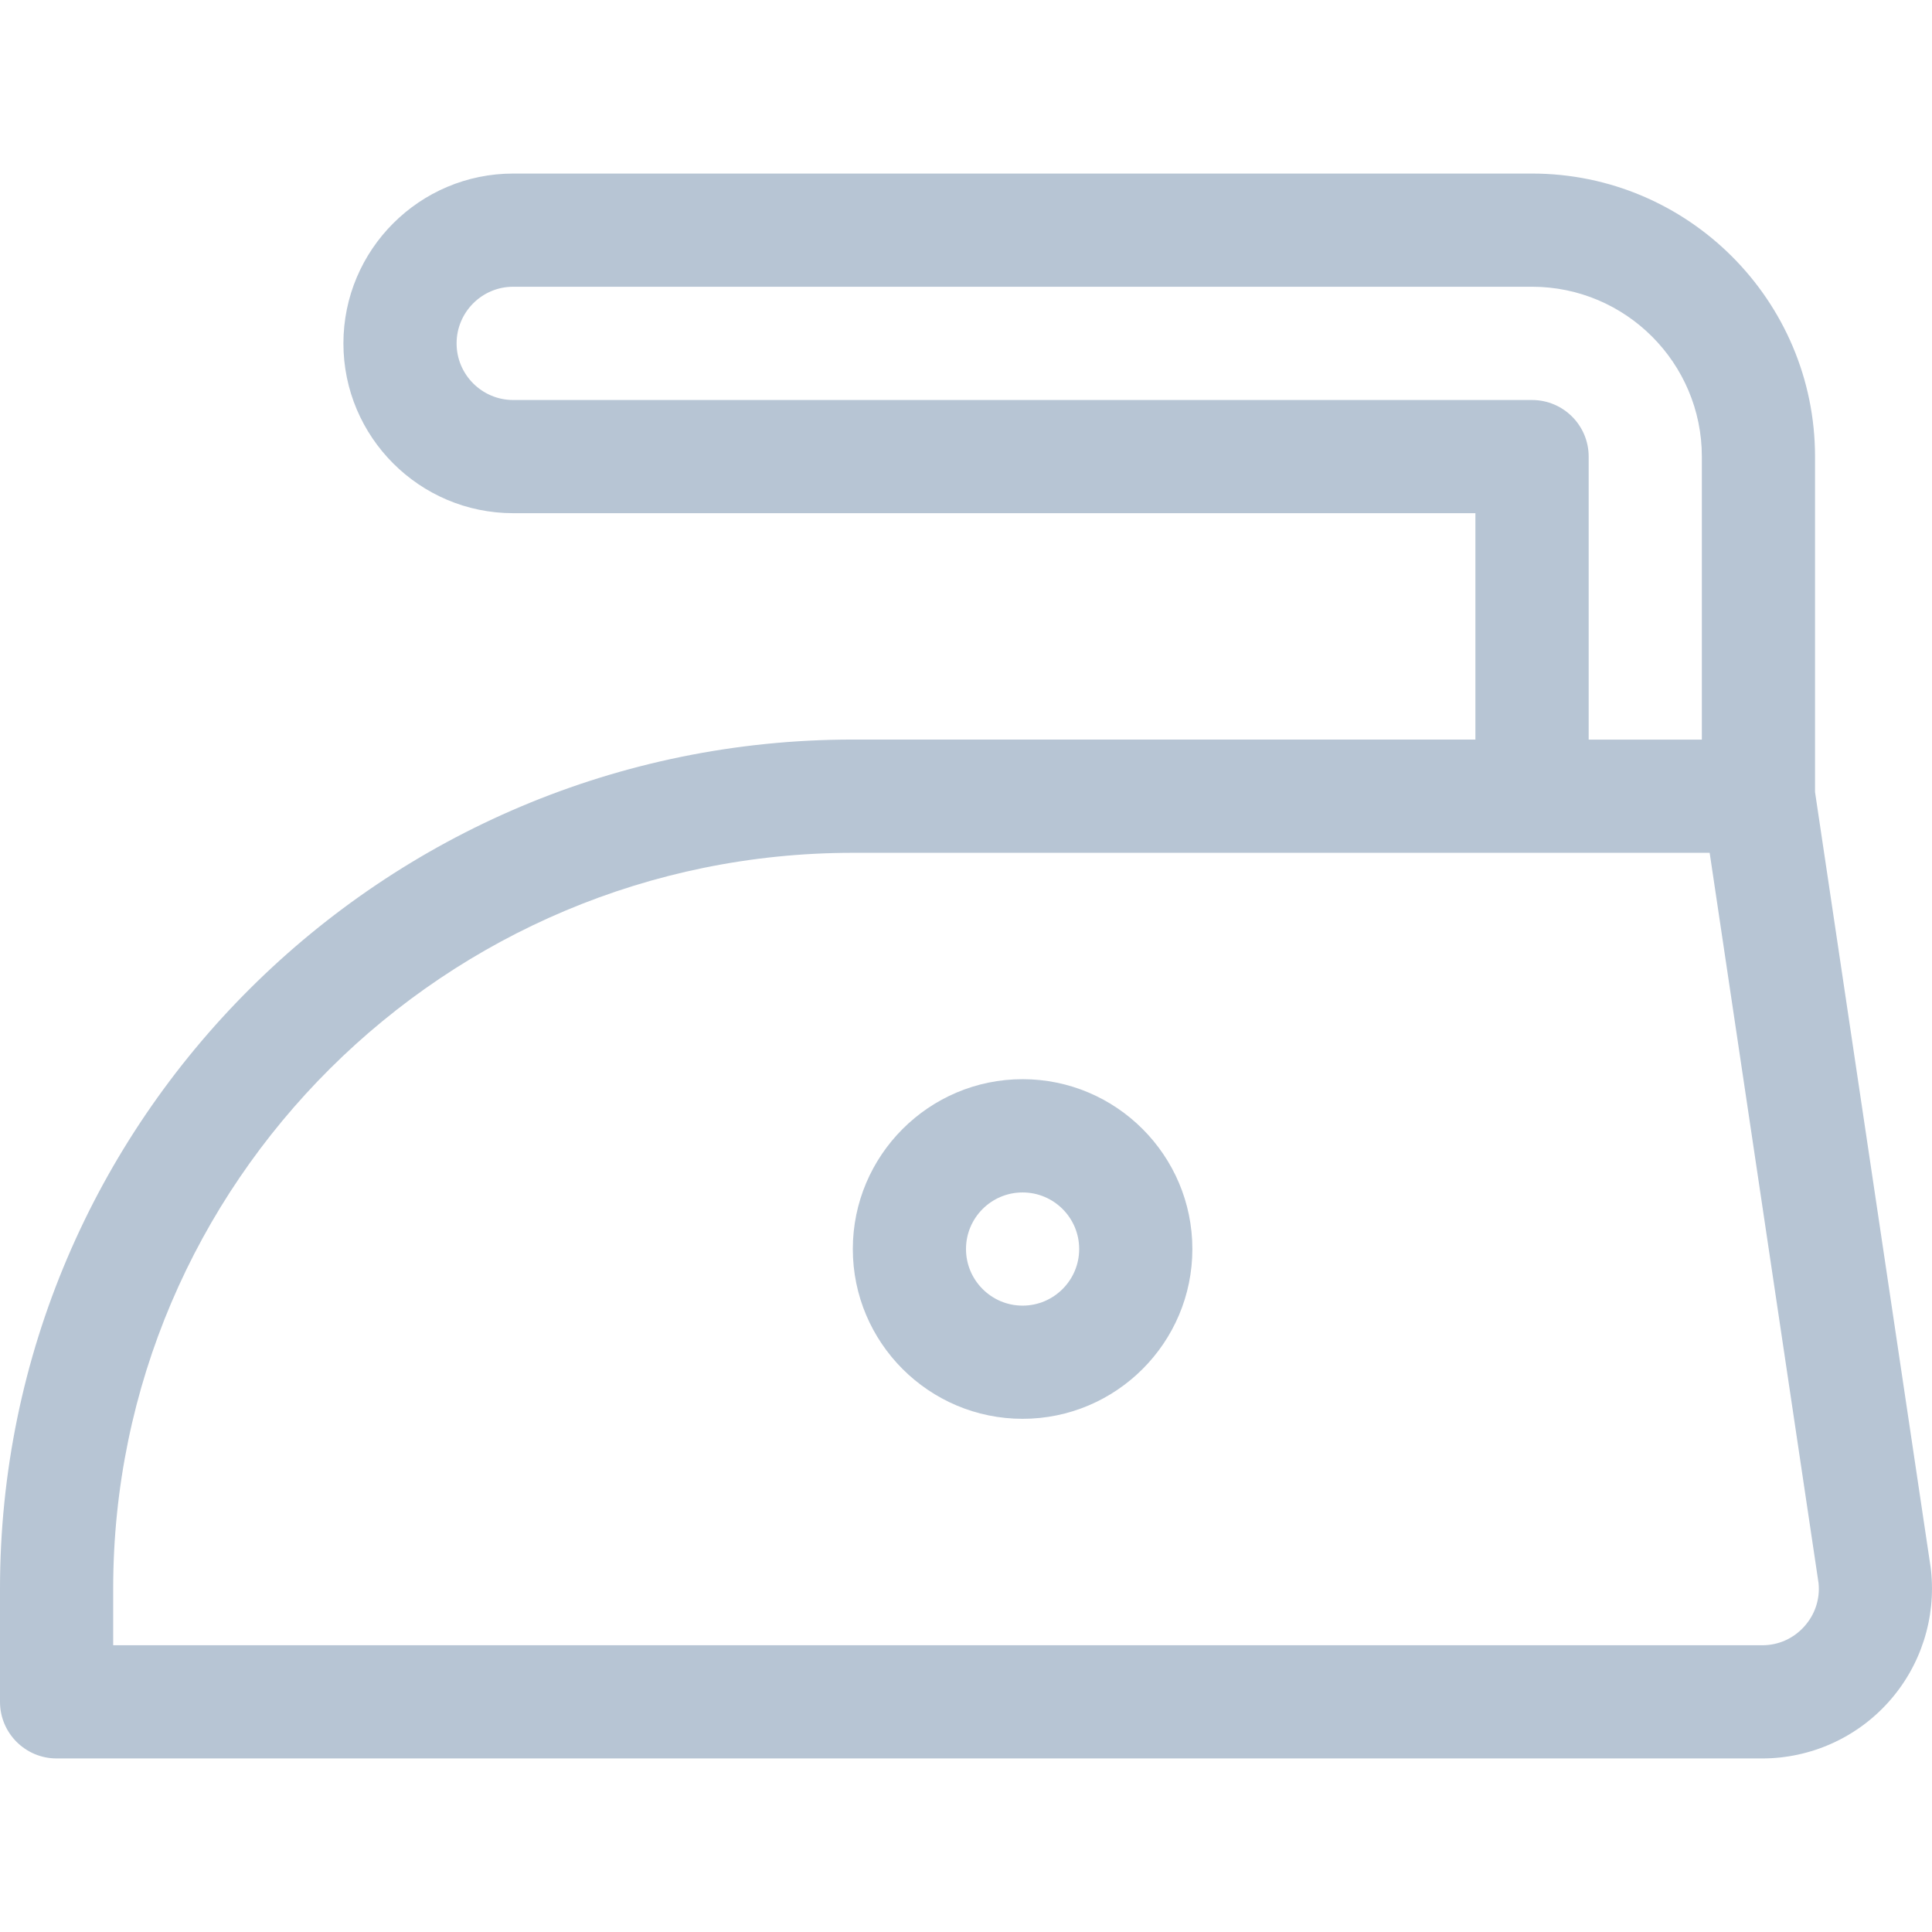
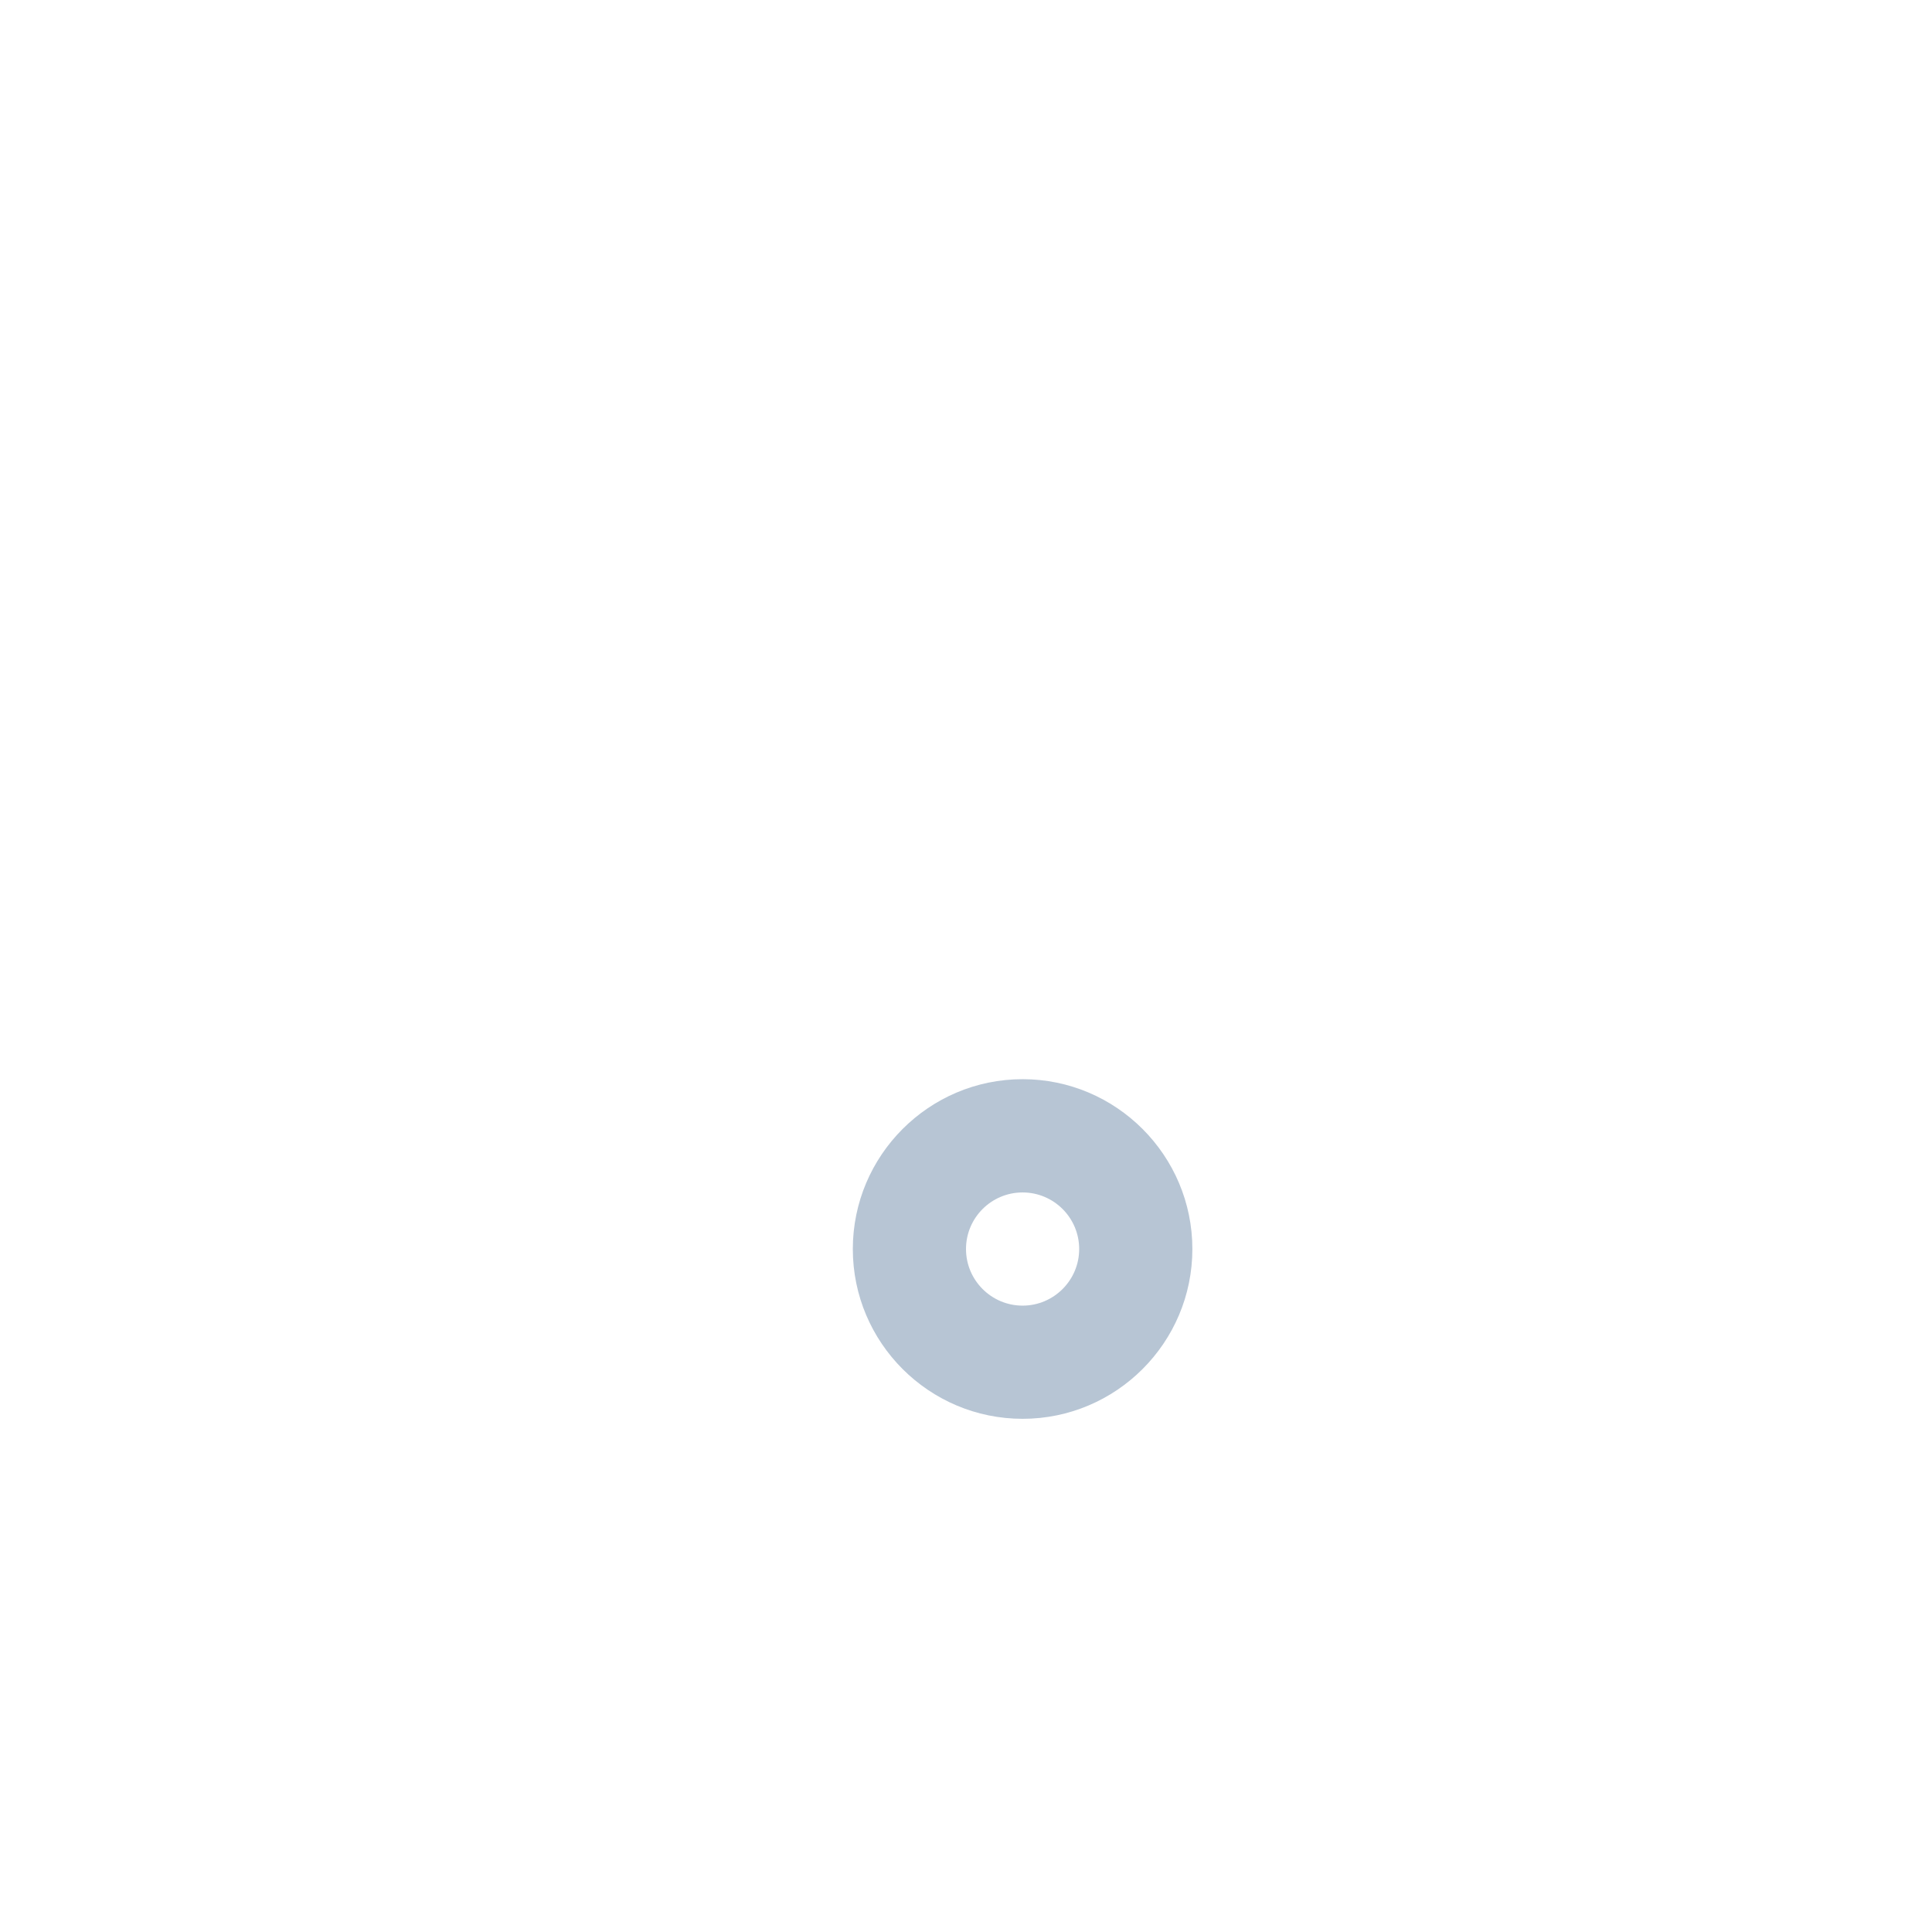
<svg xmlns="http://www.w3.org/2000/svg" width="24" height="24" viewBox="0 0 24 24" fill="none">
  <path d="M12.703 13.406C11.54 13.406 10.594 14.353 10.594 15.516C10.594 16.679 11.54 17.625 12.703 17.625C13.866 17.625 14.812 16.679 14.812 15.516C14.812 14.353 13.866 13.406 12.703 13.406ZM12.703 16.219C12.315 16.219 12 15.903 12 15.516C12 15.128 12.315 14.813 12.703 14.813C13.091 14.813 13.406 15.128 13.406 15.516C13.406 15.903 13.091 16.219 12.703 16.219Z" fill="#B7C5D4" />
-   <path d="M23.987 19.502C23.986 19.493 23.985 19.484 23.984 19.476L22.547 9.839V5.672C22.547 3.733 20.97 2.156 19.031 2.156H6.375C5.212 2.156 4.266 3.102 4.266 4.266C4.266 5.429 5.212 6.375 6.375 6.375H18.328V9.187H10.594C4.752 9.188 0 13.919 0 19.735V21.141C0 21.529 0.315 21.844 0.703 21.844H21.891C22.49 21.844 23.063 21.588 23.462 21.141C23.862 20.695 24.053 20.097 23.987 19.502ZM6.375 4.969C5.987 4.969 5.672 4.653 5.672 4.266C5.672 3.878 5.987 3.562 6.375 3.562H19.031C20.195 3.562 21.141 4.509 21.141 5.672V9.188H19.735V5.672C19.735 5.284 19.42 4.969 19.031 4.969H6.375ZM22.415 20.203C22.279 20.355 22.093 20.438 21.891 20.438H1.406V19.735C1.406 14.694 5.528 10.594 10.594 10.594H21.238L22.591 19.668C22.61 19.865 22.547 20.055 22.415 20.203Z" fill="#B7C5D4" />
</svg>